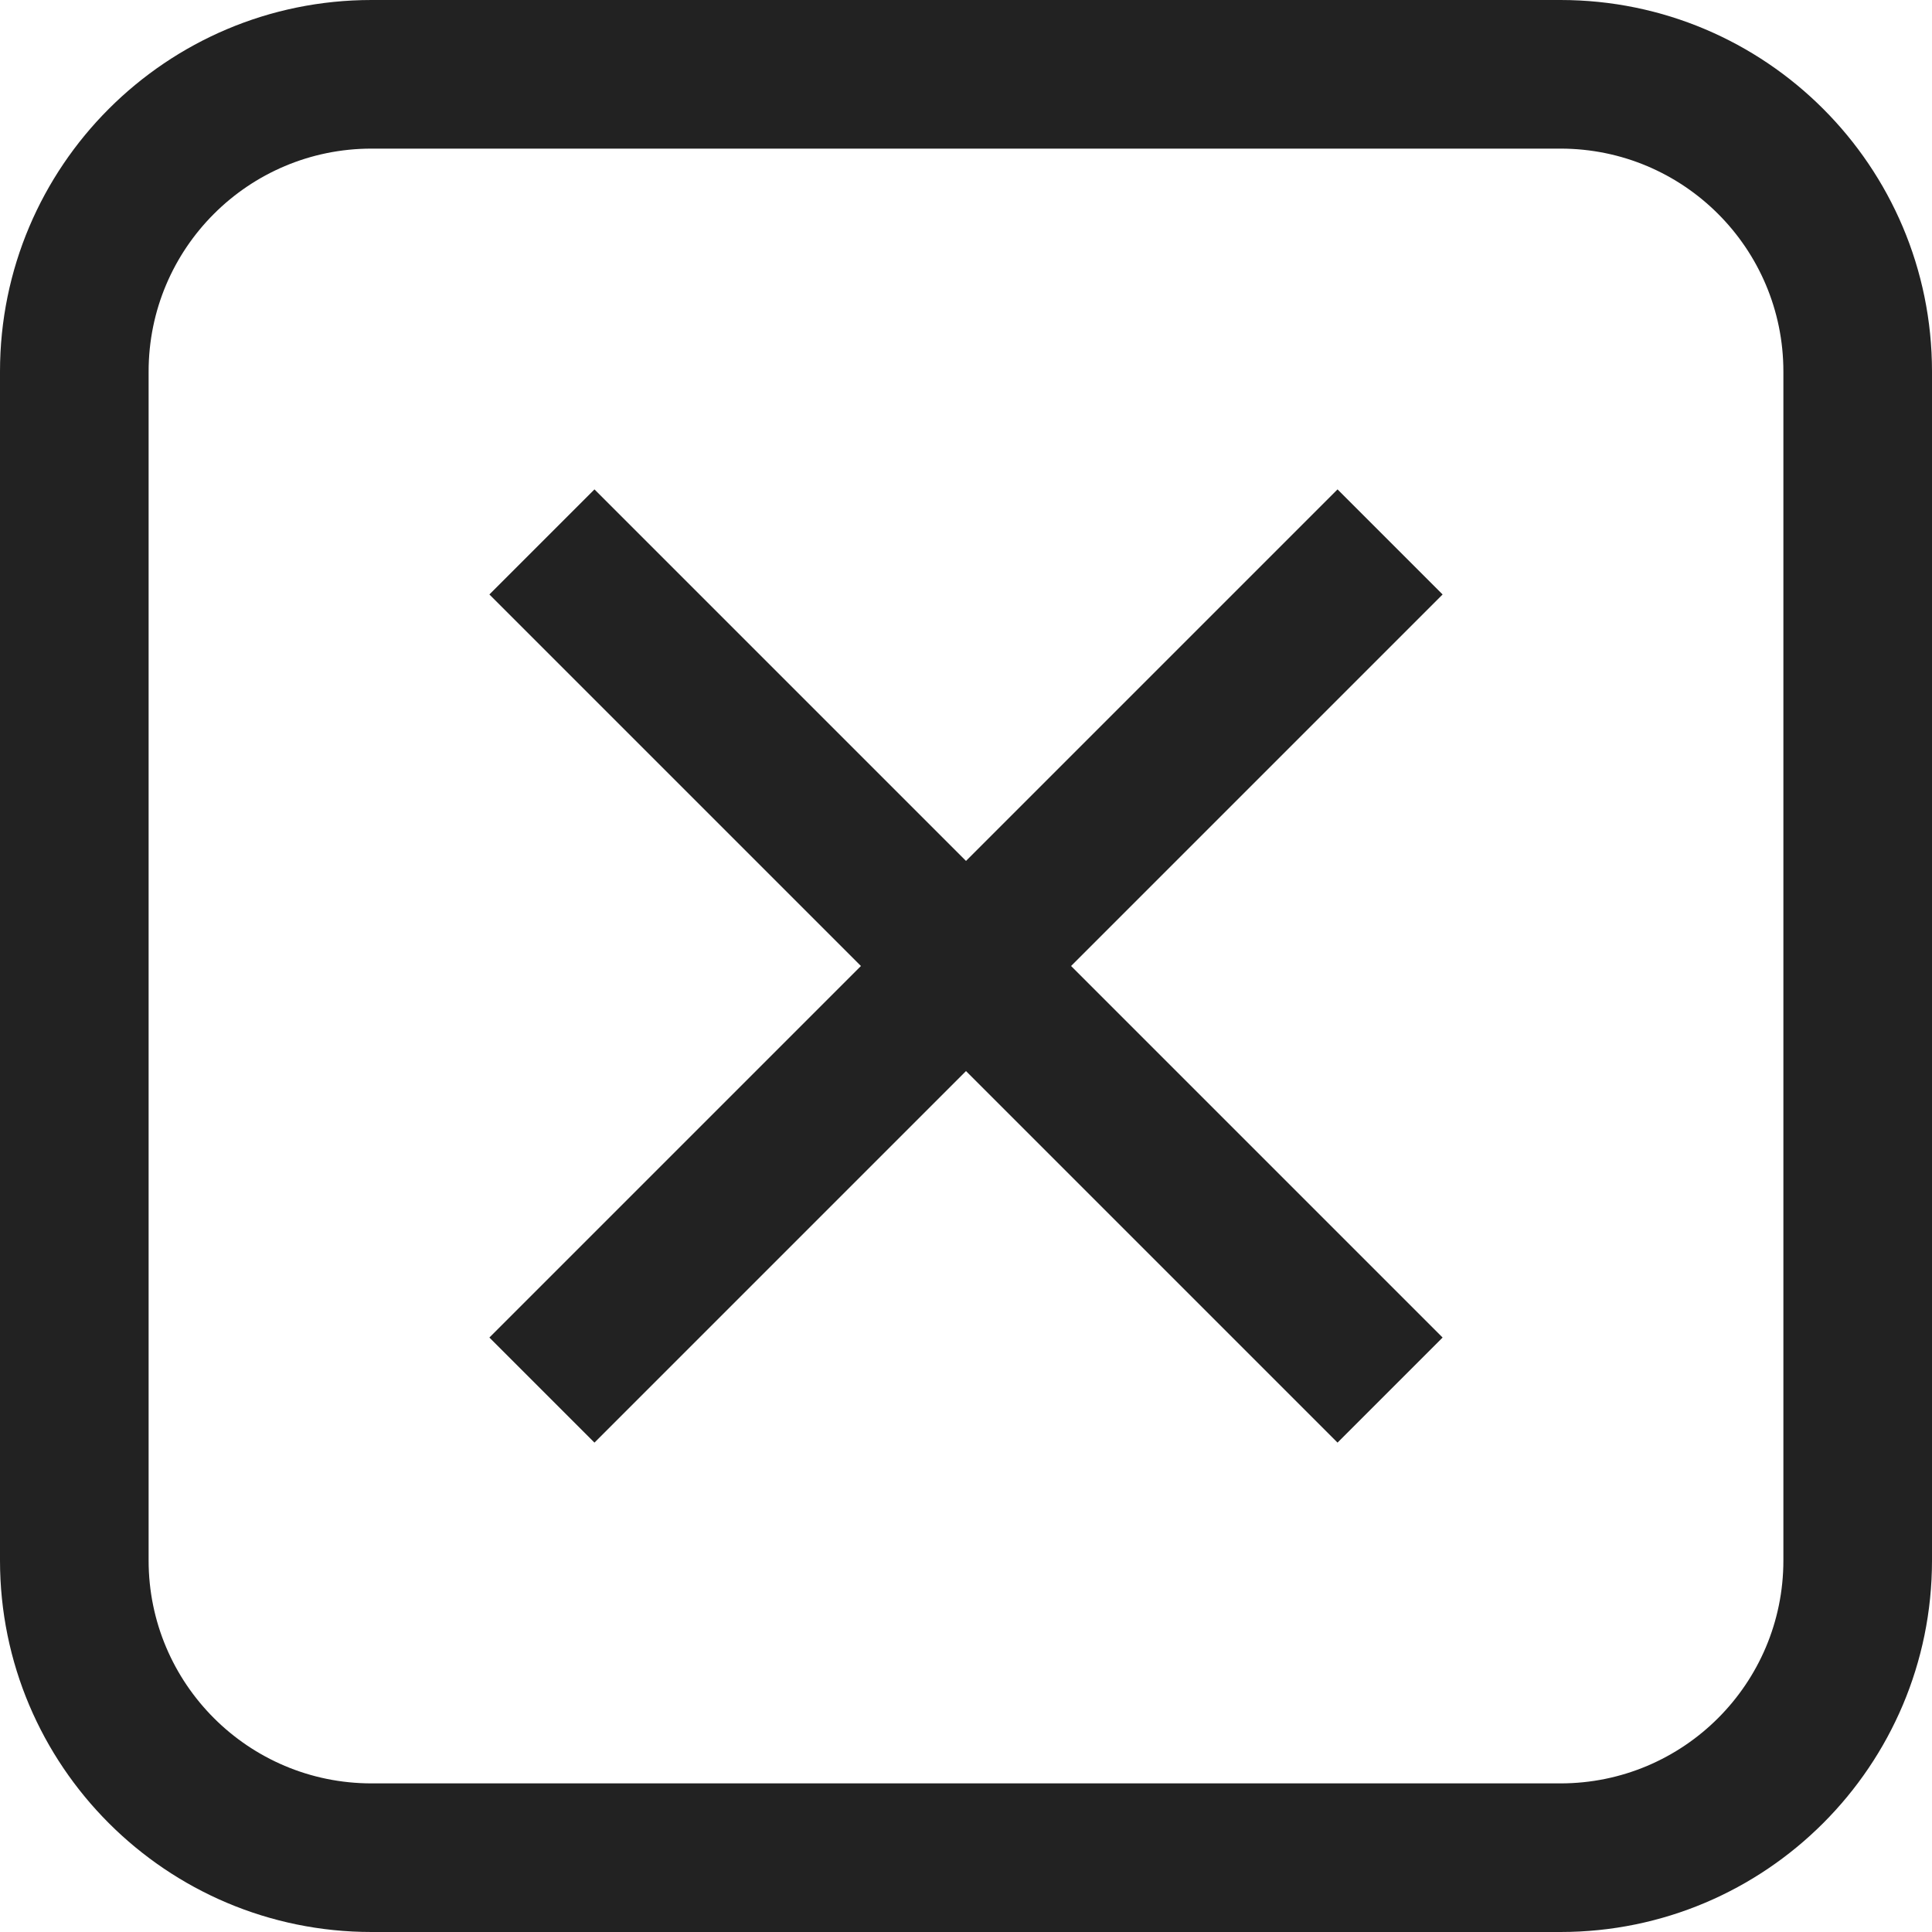
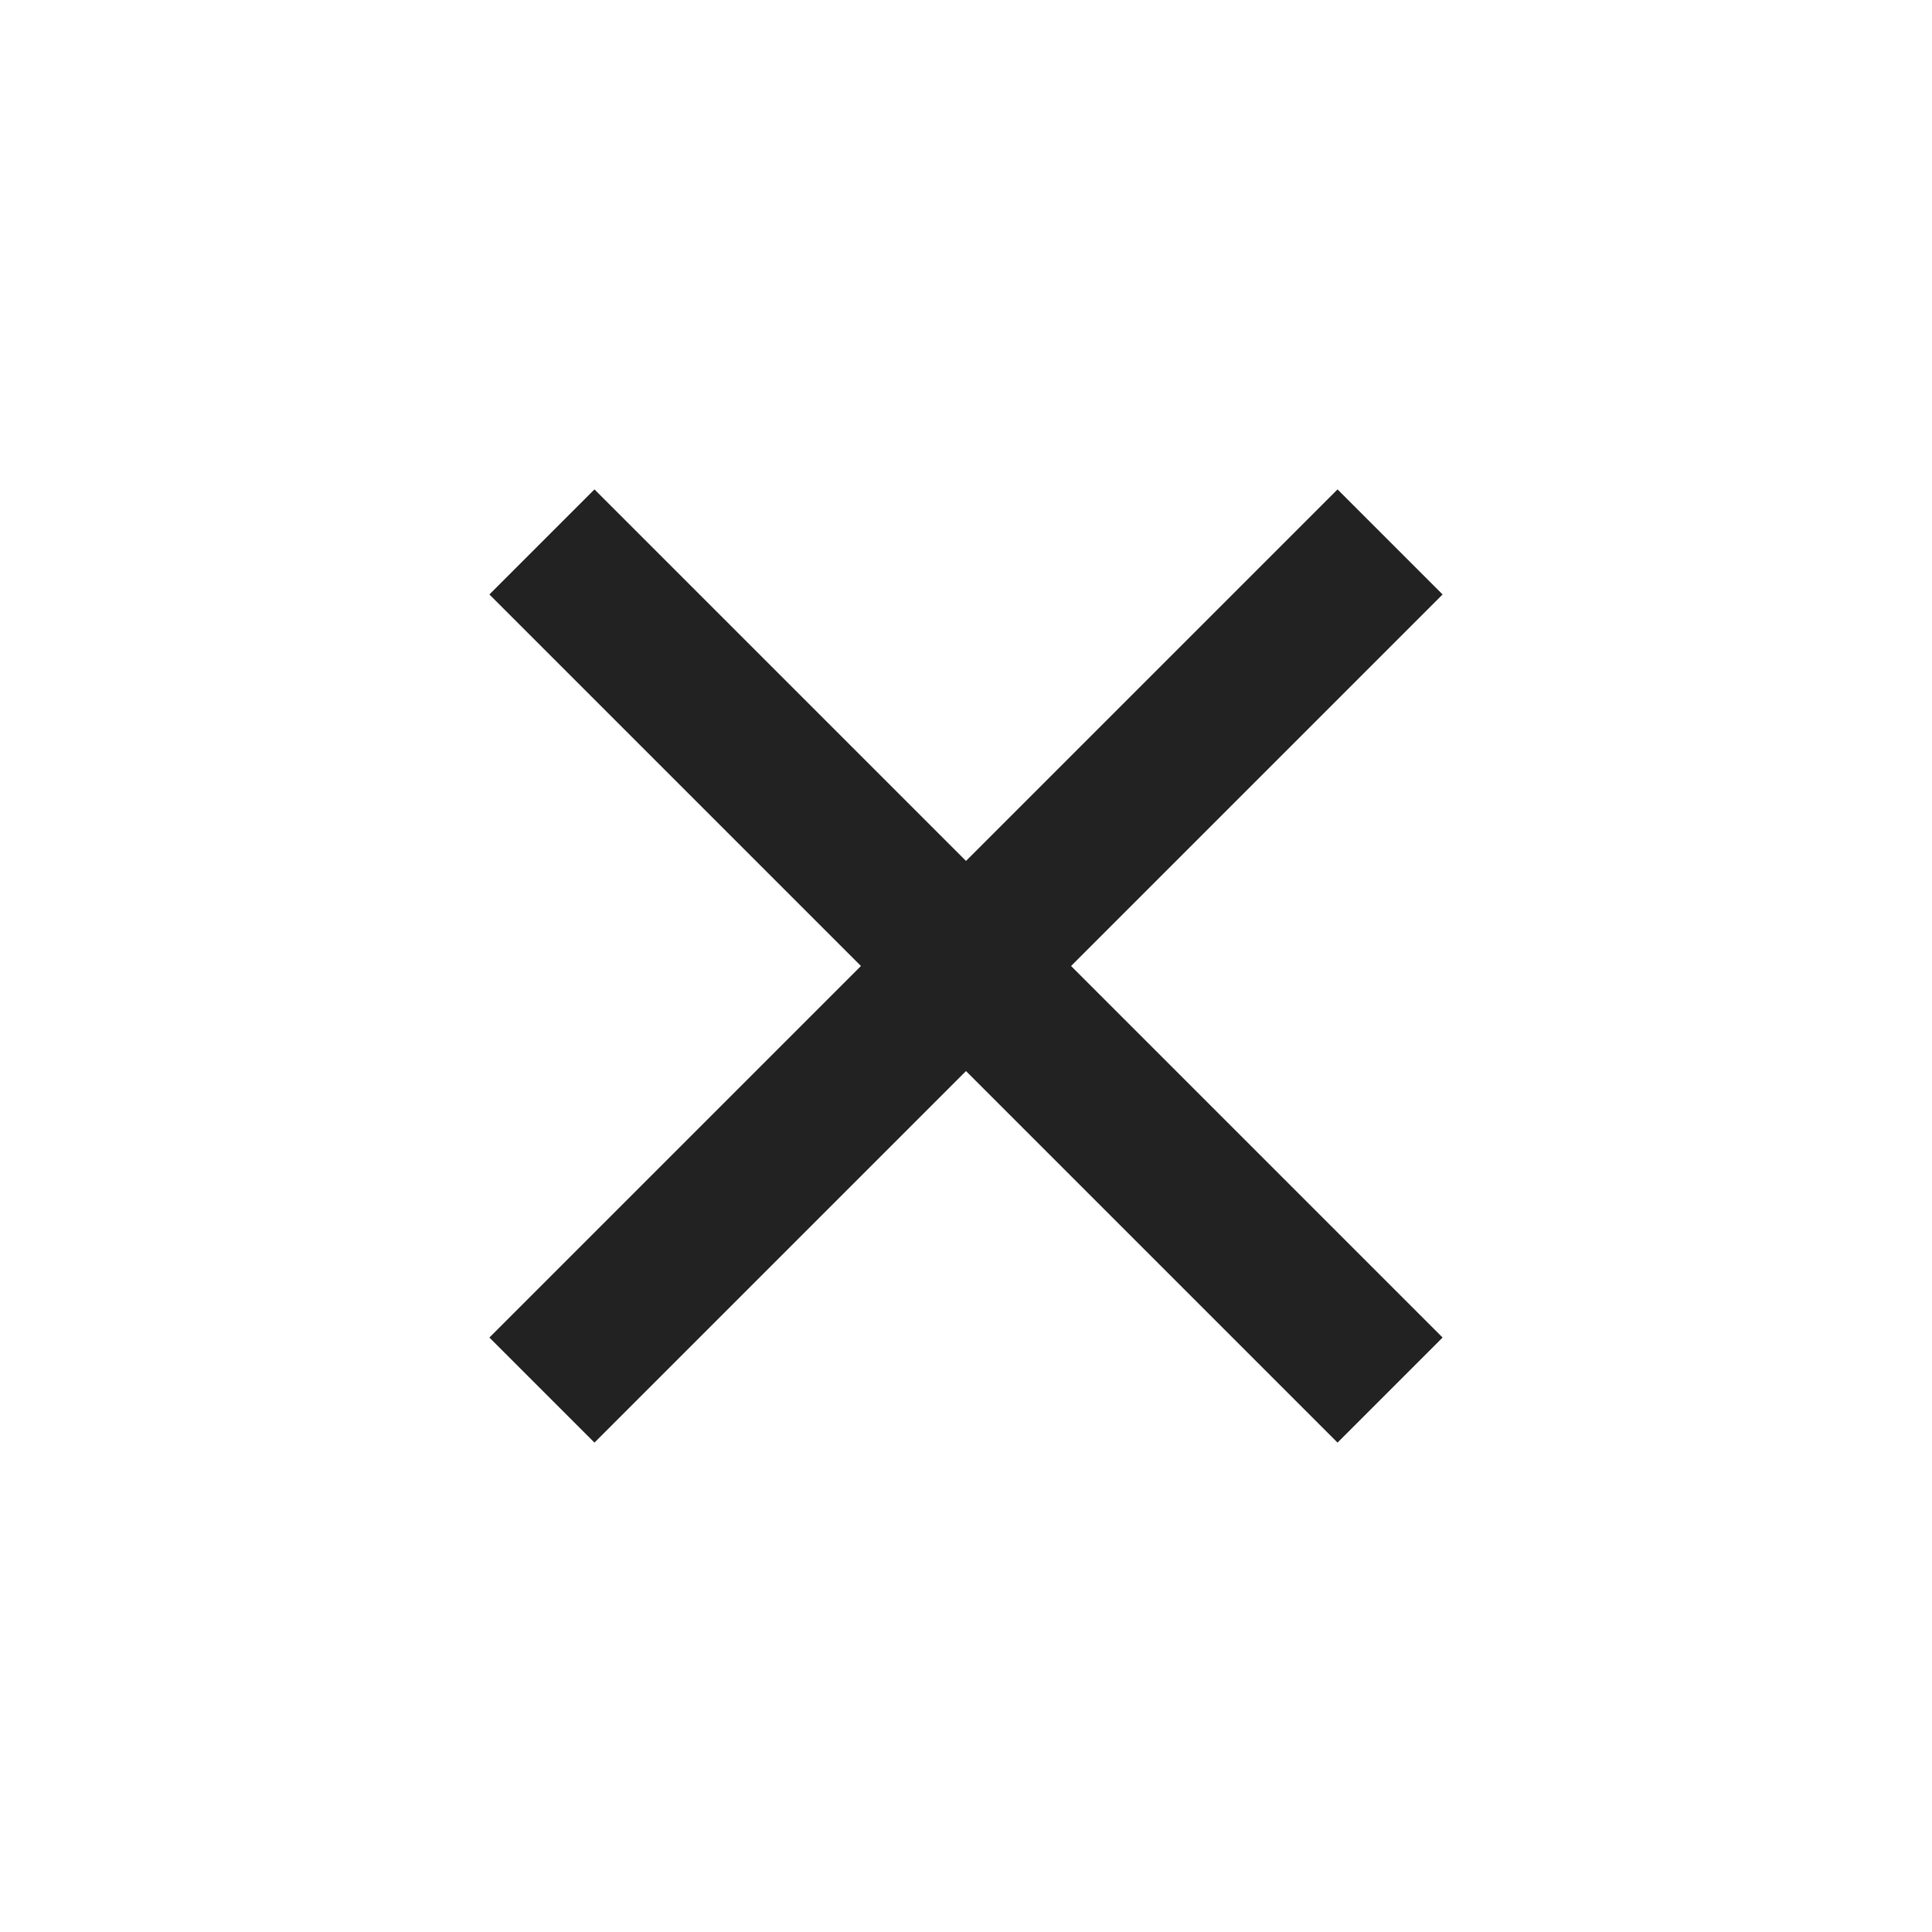
<svg xmlns="http://www.w3.org/2000/svg" xmlns:xlink="http://www.w3.org/1999/xlink" width="26" height="26" viewBox="0 0 26 26" version="1.1">
  <title>svg-close-btn-black-6</title>
  <desc>Created using Figma</desc>
  <g id="Canvas" transform="translate(556 217)">
    <g id="svg-close-btn-black-6">
      <g id="Close Buttons">
        <g id="Group 7">
          <g id="Group">
            <g id="Line">
              <use xlink:href="#path0_stroke" transform="translate(-548 -209)" fill="#222222" />
            </g>
            <g id="Line">
              <use xlink:href="#path1_stroke" transform="translate(-548 -209)" fill="#222222" />
            </g>
            <g id="Rectangle 4">
              <use xlink:href="#path2_stroke" transform="translate(-555 -216)" fill="#222222" />
            </g>
          </g>
        </g>
      </g>
    </g>
  </g>
  <defs>
    <path id="path0_stroke" d="M -0.707 9.293L -1.414 10L 0 11.414L 0.707 10.707L -0.707 9.293ZM 10.707 0.707L 11.414 0L 10 -1.414L 9.293 -0.707L 10.707 0.707ZM 0.707 10.707L 10.707 0.707L 9.293 -0.707L -0.707 9.293L 0.707 10.707Z" />
    <path id="path1_stroke" d="M 0.707 -0.707L 0 -1.414L -1.414 0L -0.707 0.707L 0.707 -0.707ZM 9.293 10.707L 10 11.414L 11.414 10L 10.707 9.293L 9.293 10.707ZM -0.707 0.707L 9.293 10.707L 10.707 9.293L 0.707 -0.707L -0.707 0.707Z" />
-     <path id="path2_stroke" d="M 4 1L 20 1L 20 -1L 4 -1L 4 1ZM 20 1C 21.657 1 23 2.343 23 4L 25 4C 25 1.239 22.761 -1 20 -1L 20 1ZM 23 4L 23 20L 25 20L 25 4L 23 4ZM 23 20C 23 21.657 21.657 23 20 23L 20 25C 22.761 25 25 22.761 25 20L 23 20ZM 20 23L 4 23L 4 25L 20 25L 20 23ZM 4 23C 2.343 23 1 21.657 1 20L -1 20C -1 22.761 1.239 25 4 25L 4 23ZM 1 20L 1 4L -1 4L -1 20L 1 20ZM 1 4C 1 2.343 2.343 1 4 1L 4 -1C 1.239 -1 -1 1.239 -1 4L 1 4Z" />
  </defs>
</svg>